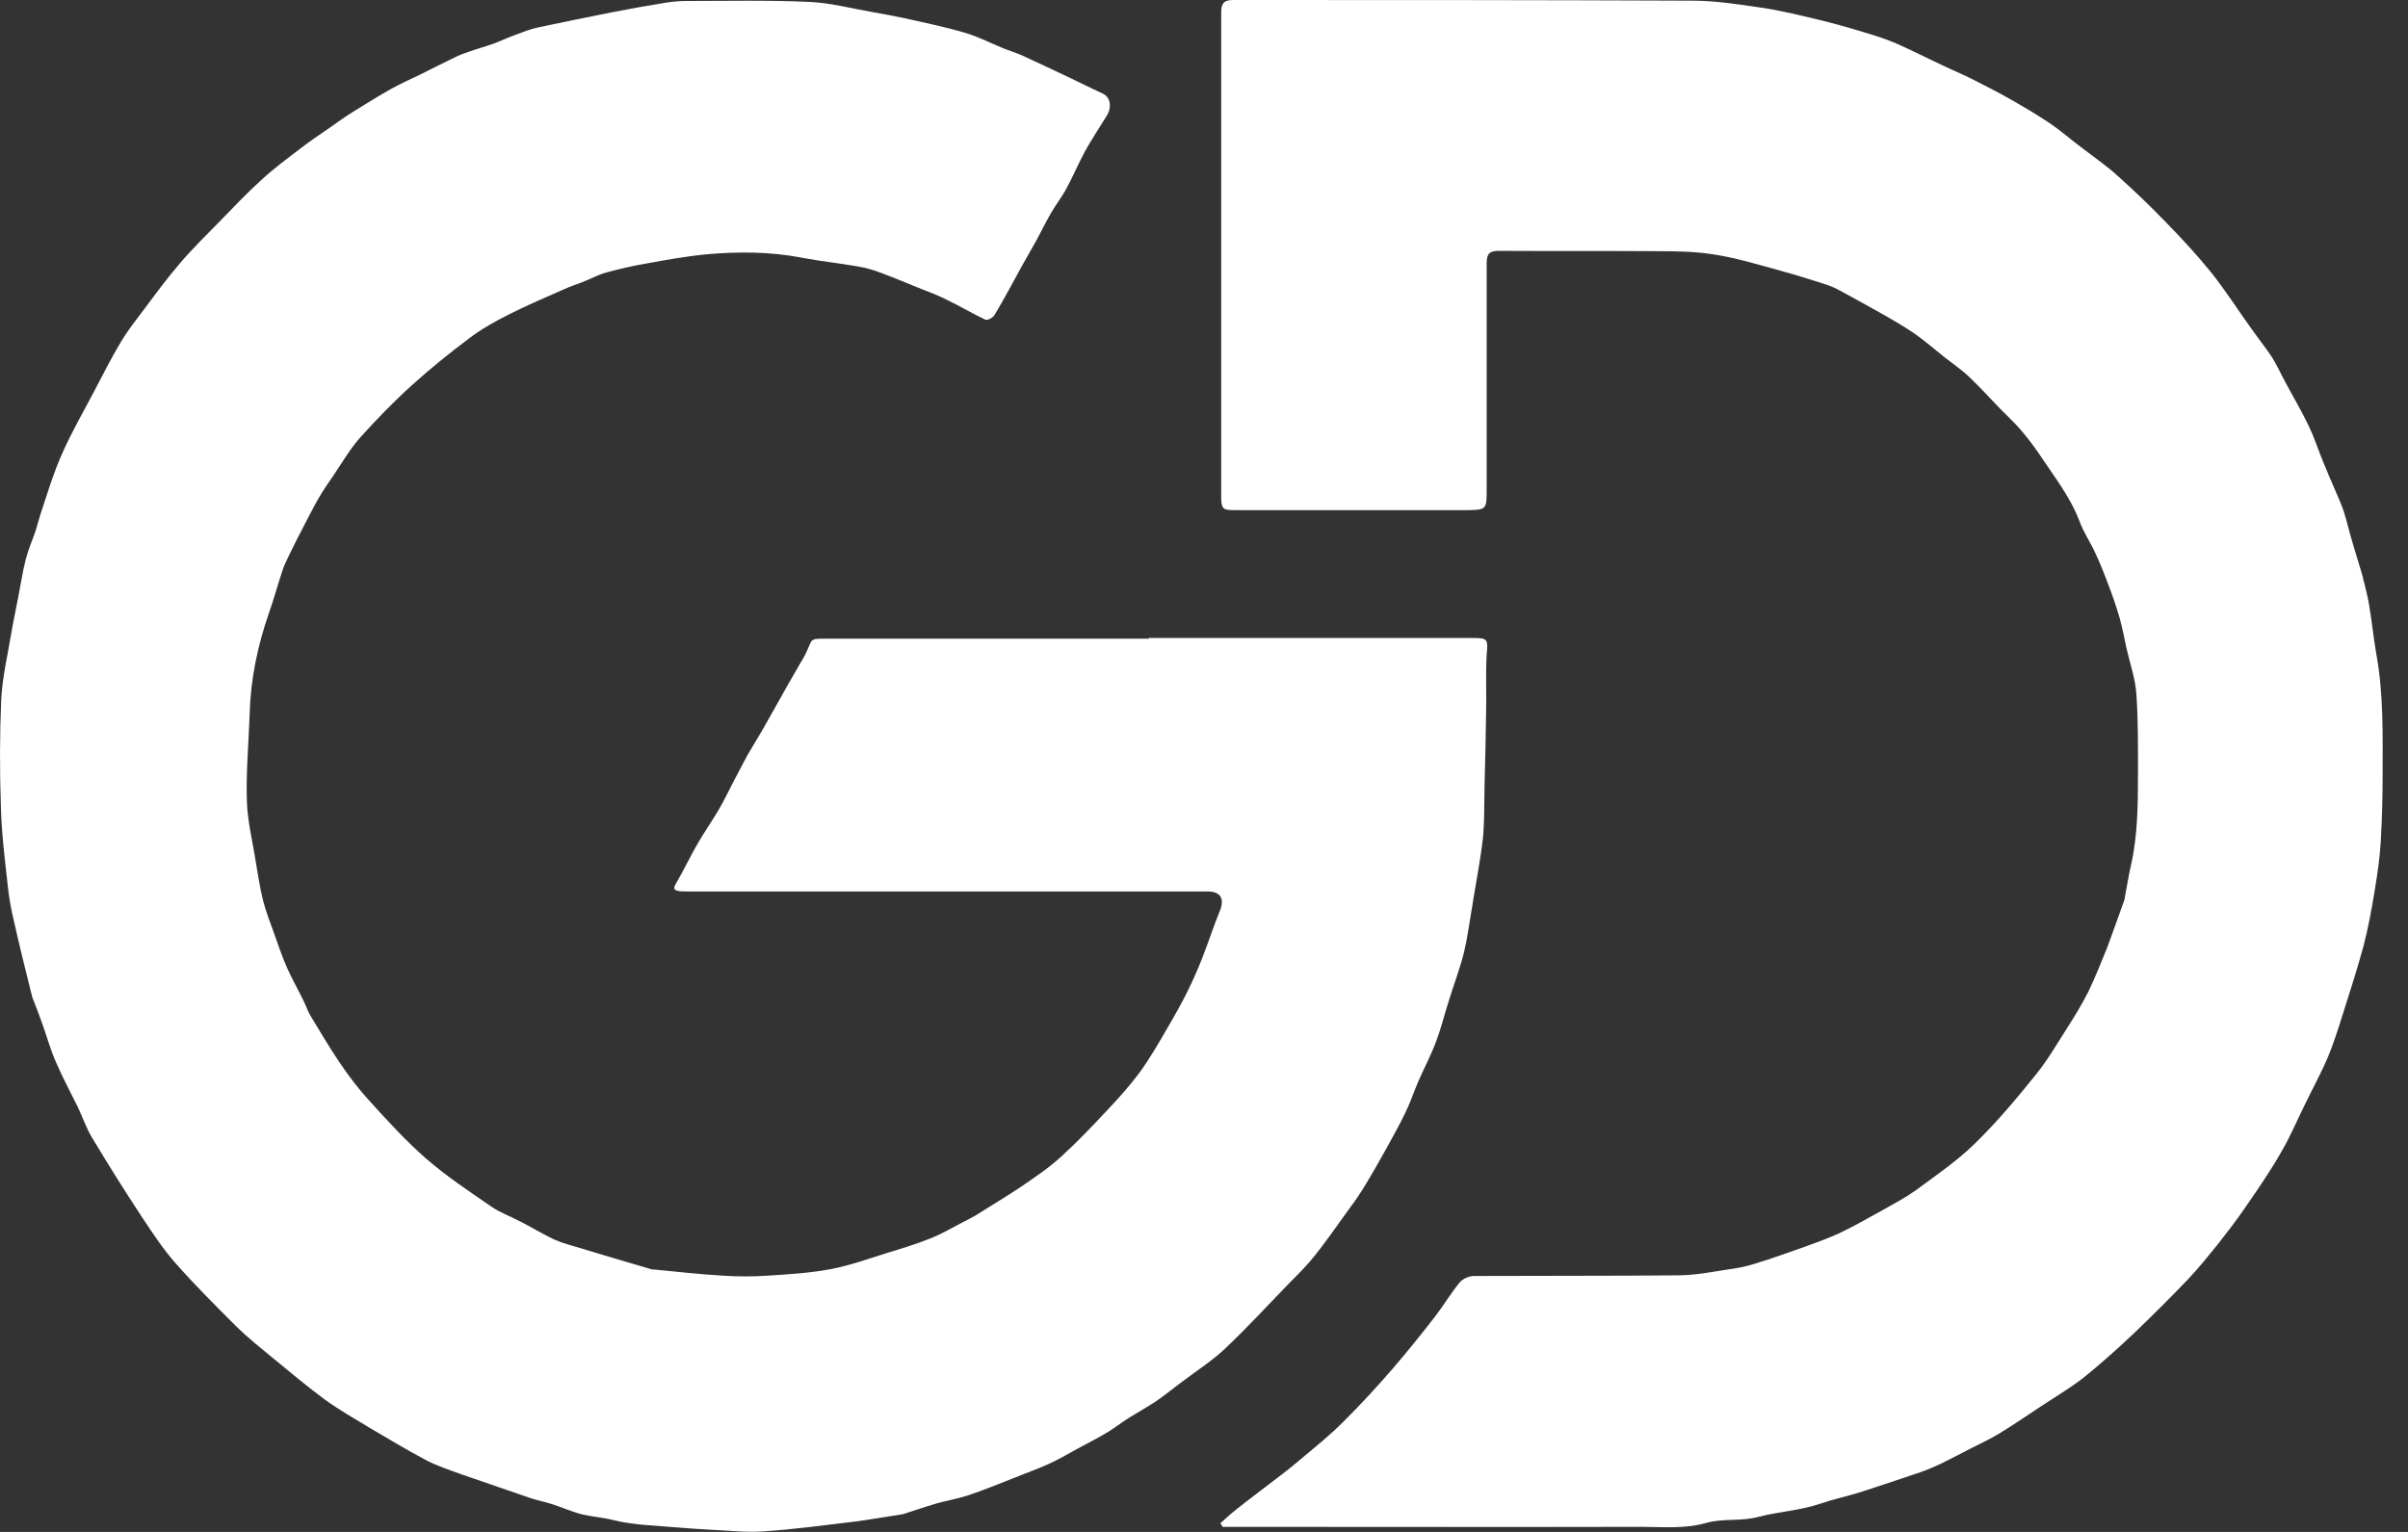
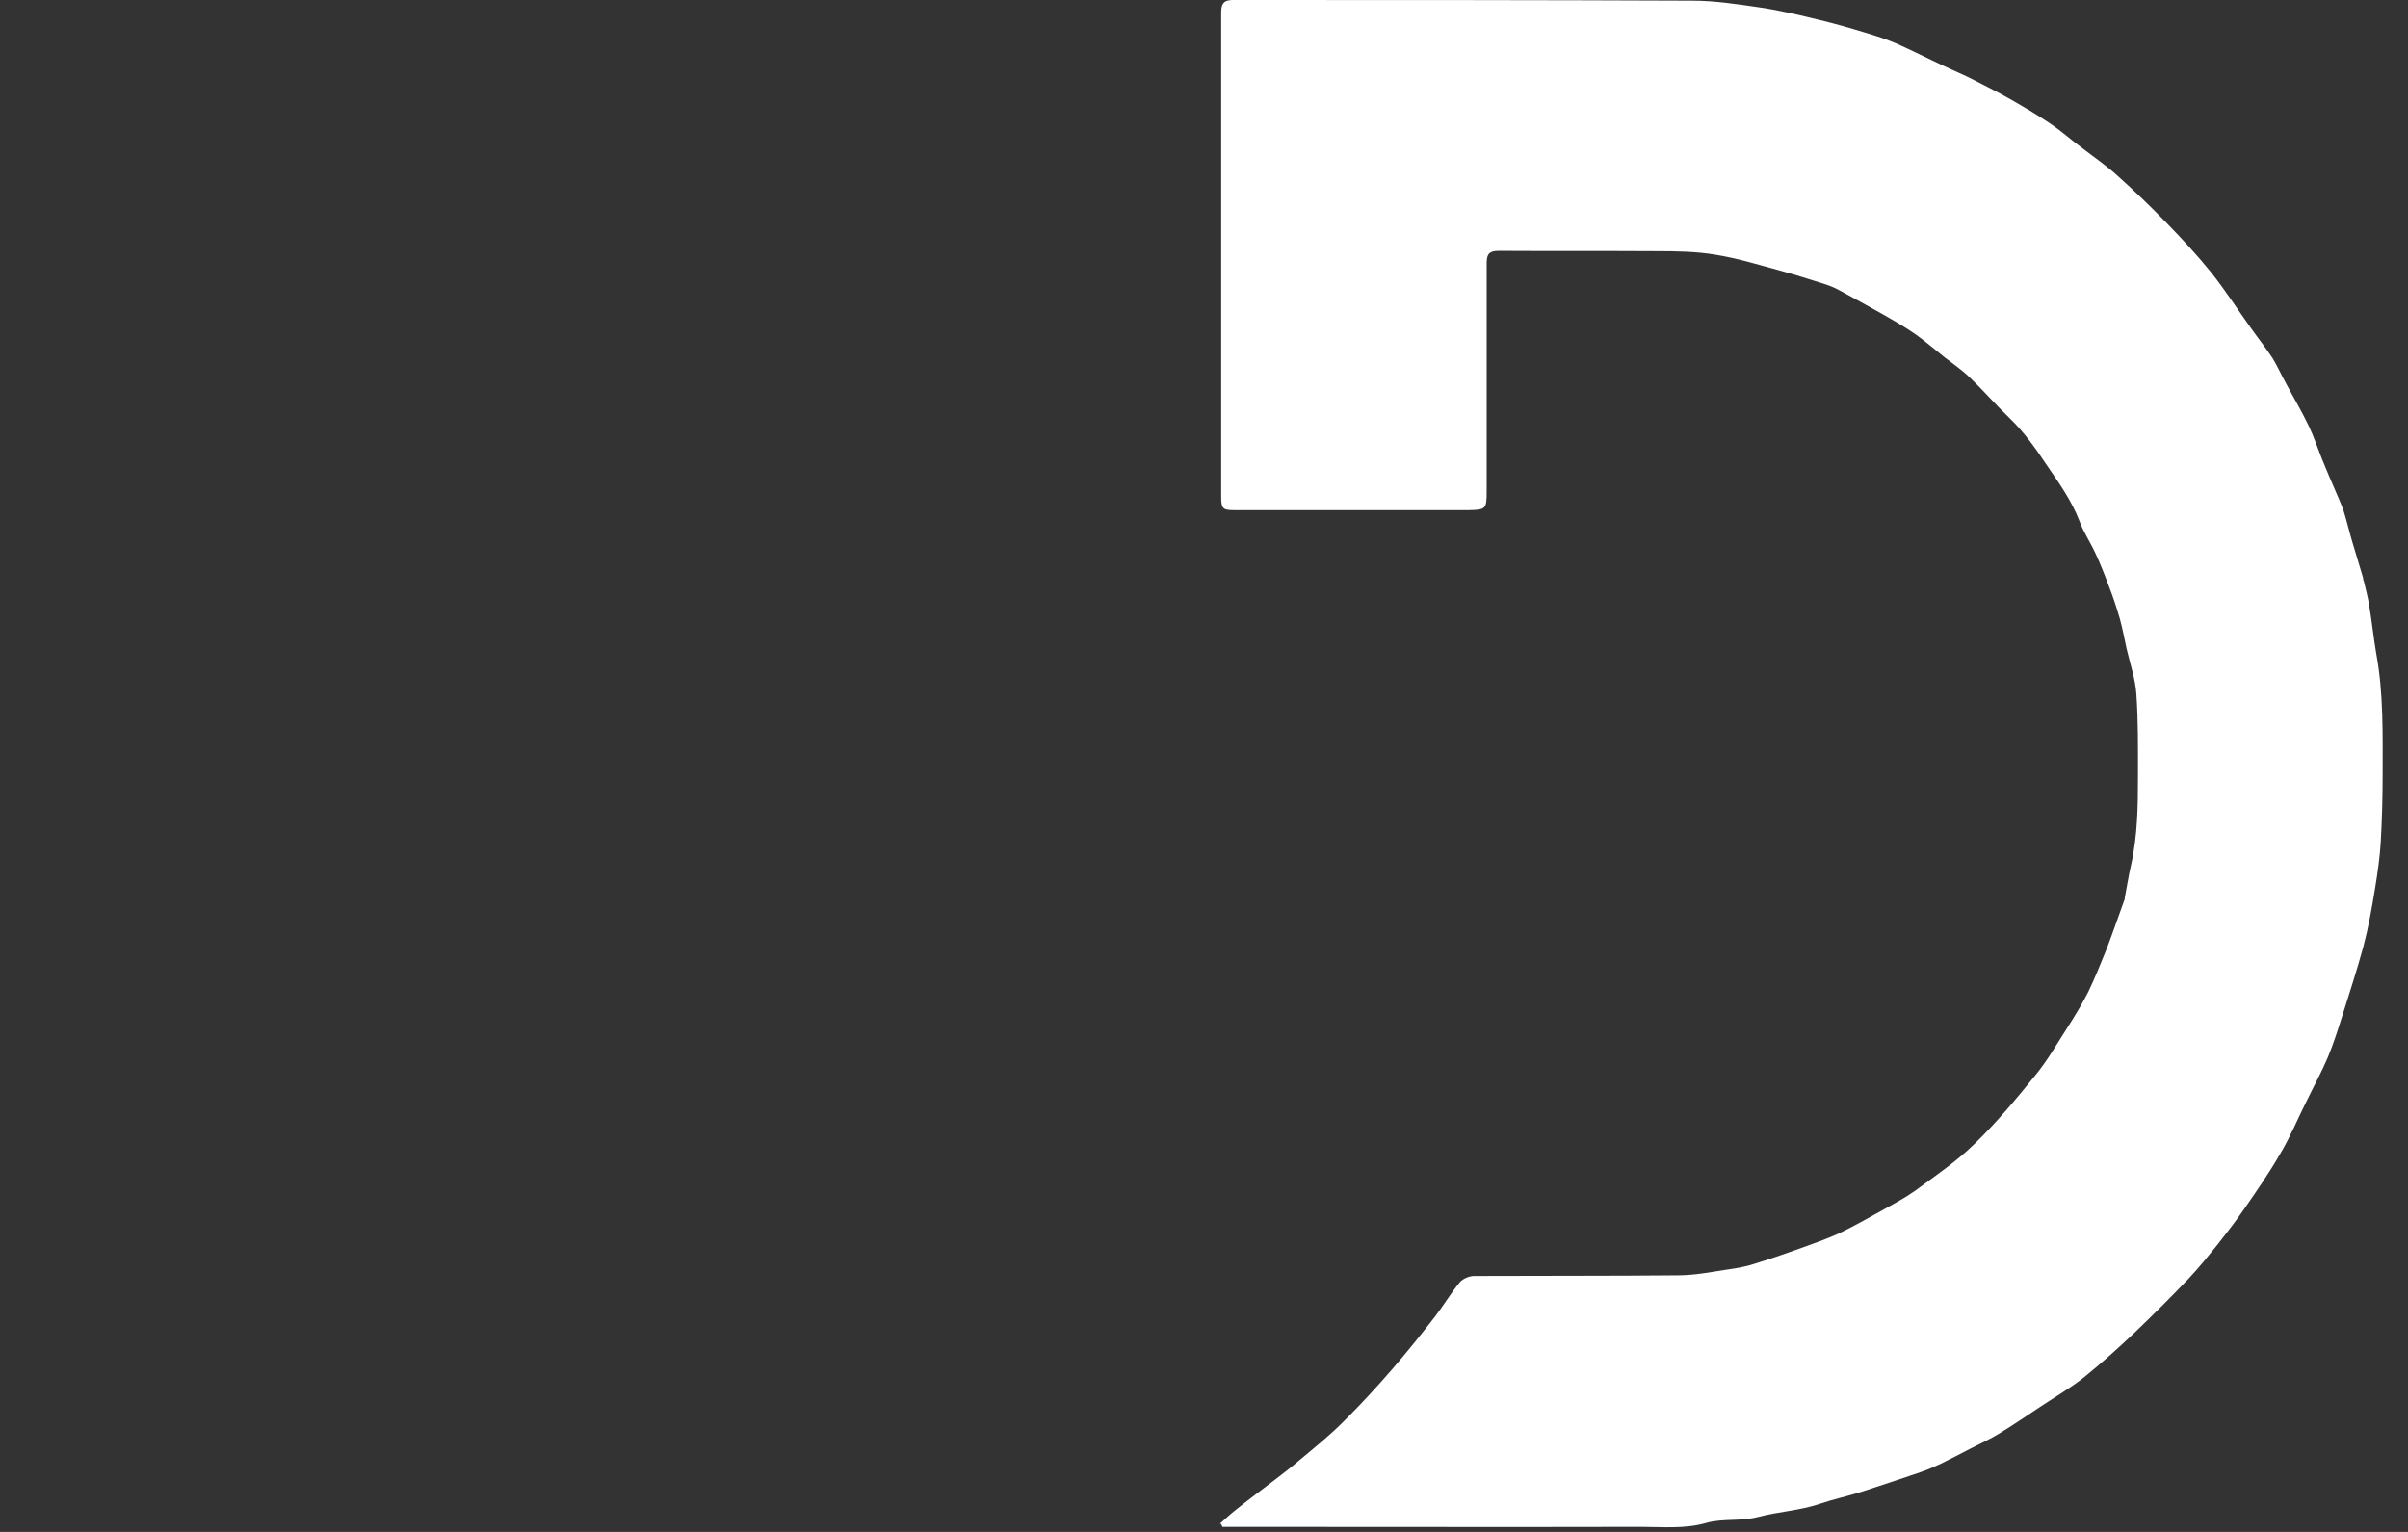
<svg xmlns="http://www.w3.org/2000/svg" width="77" height="49" viewBox="0 0 77 49" fill="none">
  <rect x="0" y="0" width="77" height="49" fill="#333333" stroke="none" />
-   <path d="M36.725 20.407C40.189 20.407 43.643 20.407 47.107 20.407C47.58 20.407 47.58 20.448 47.54 20.936C47.5 21.57 47.54 22.203 47.52 22.836C47.51 23.625 47.49 24.414 47.469 25.213C47.459 25.742 47.469 26.282 47.419 26.811C47.339 27.517 47.198 28.223 47.087 28.919C47.087 28.96 47.077 29.002 47.067 29.043C46.986 29.51 46.926 29.998 46.815 30.455C46.684 30.984 46.483 31.503 46.322 32.032C46.181 32.479 46.07 32.936 45.899 33.371C45.737 33.797 45.526 34.191 45.345 34.607C45.204 34.939 45.093 35.281 44.932 35.603C44.751 35.987 44.539 36.351 44.338 36.724C44.096 37.16 43.854 37.586 43.593 38.011C43.411 38.302 43.21 38.582 43.008 38.852C42.696 39.288 42.384 39.734 42.052 40.15C41.81 40.461 41.528 40.741 41.246 41.022C40.561 41.727 39.897 42.454 39.182 43.129C38.769 43.523 38.276 43.834 37.812 44.188C37.53 44.395 37.258 44.623 36.966 44.821C36.684 45.008 36.382 45.174 36.1 45.35C35.869 45.495 35.647 45.672 35.406 45.817C35.093 46.004 34.771 46.17 34.459 46.336C34.137 46.513 33.825 46.699 33.492 46.845C33.15 47 32.787 47.125 32.435 47.27C31.931 47.468 31.428 47.675 30.924 47.841C30.602 47.945 30.27 47.997 29.948 48.09C29.585 48.194 29.233 48.319 28.87 48.433C28.85 48.433 28.83 48.443 28.809 48.443C28.316 48.516 27.813 48.609 27.319 48.672C26.352 48.786 25.376 48.921 24.399 48.983C23.845 49.025 23.291 48.952 22.737 48.931C22.385 48.91 22.032 48.89 21.67 48.858C20.975 48.796 20.27 48.786 19.605 48.62C19.273 48.537 18.951 48.516 18.629 48.443C18.296 48.36 17.974 48.215 17.652 48.111C17.43 48.038 17.199 47.997 16.977 47.924C16.222 47.665 15.467 47.405 14.721 47.146C14.349 47.011 13.966 46.886 13.614 46.699C12.989 46.367 12.385 46.004 11.771 45.641C11.308 45.36 10.834 45.09 10.391 44.769C9.827 44.353 9.284 43.897 8.74 43.45C8.337 43.118 7.934 42.797 7.562 42.433C6.897 41.769 6.232 41.105 5.608 40.399C5.225 39.963 4.893 39.465 4.571 38.977C4.007 38.126 3.463 37.254 2.939 36.382C2.758 36.081 2.647 35.748 2.496 35.427C2.255 34.939 1.993 34.451 1.781 33.953C1.61 33.569 1.499 33.154 1.358 32.759C1.258 32.479 1.147 32.188 1.036 31.908C1.026 31.866 1.016 31.825 1.006 31.794C0.815 31.026 0.623 30.258 0.452 29.489C0.361 29.116 0.291 28.742 0.251 28.358C0.16 27.517 0.049 26.666 0.029 25.815C-0.011 24.663 -0.011 23.511 0.039 22.369C0.079 21.642 0.251 20.916 0.371 20.199C0.432 19.836 0.512 19.473 0.583 19.099C0.663 18.694 0.724 18.279 0.825 17.885C0.905 17.573 1.036 17.282 1.137 16.982C1.217 16.732 1.278 16.473 1.368 16.224C1.509 15.798 1.64 15.373 1.801 14.957C1.952 14.563 2.134 14.179 2.325 13.805C2.547 13.369 2.788 12.944 3.01 12.518C3.292 11.978 3.564 11.439 3.876 10.92C4.087 10.567 4.349 10.235 4.601 9.902C4.973 9.404 5.346 8.895 5.749 8.428C6.152 7.951 6.605 7.515 7.038 7.069C7.481 6.612 7.914 6.155 8.387 5.73C8.77 5.377 9.193 5.065 9.616 4.743C9.898 4.526 10.2 4.318 10.492 4.121C10.754 3.934 11.016 3.747 11.298 3.571C11.7 3.321 12.103 3.072 12.506 2.844C12.808 2.678 13.12 2.533 13.432 2.387C13.805 2.2 14.168 2.014 14.54 1.837C14.681 1.764 14.822 1.713 14.973 1.661C15.235 1.567 15.507 1.495 15.769 1.401C16 1.318 16.232 1.204 16.463 1.121C16.715 1.027 16.967 0.924 17.229 0.872C18.004 0.706 18.79 0.55 19.565 0.394C20.149 0.28 20.723 0.176 21.307 0.083C21.519 0.052 21.73 0.031 21.942 0.031C23.261 0.031 24.58 -0 25.899 0.062C26.564 0.093 27.229 0.27 27.883 0.384C28.226 0.446 28.578 0.508 28.92 0.581C29.565 0.726 30.219 0.861 30.854 1.048C31.287 1.173 31.7 1.391 32.112 1.557C32.304 1.629 32.495 1.692 32.687 1.775C33.21 2.014 33.734 2.263 34.258 2.512C34.59 2.667 34.912 2.834 35.254 2.989C35.496 3.093 35.567 3.404 35.395 3.695C35.164 4.069 34.922 4.432 34.701 4.827C34.489 5.221 34.318 5.626 34.106 6.02C33.965 6.29 33.774 6.529 33.623 6.788C33.452 7.079 33.301 7.39 33.14 7.691C32.989 7.961 32.838 8.221 32.687 8.491C32.395 9.02 32.112 9.56 31.8 10.079C31.75 10.162 31.579 10.255 31.508 10.224C31.085 10.027 30.693 9.788 30.28 9.591C30.018 9.456 29.746 9.352 29.474 9.248C29.041 9.072 28.618 8.895 28.175 8.729C27.933 8.636 27.682 8.563 27.43 8.522C26.836 8.418 26.232 8.356 25.637 8.242C24.61 8.044 23.583 8.044 22.546 8.138C21.922 8.2 21.297 8.314 20.673 8.428C20.25 8.501 19.827 8.594 19.414 8.709C19.132 8.781 18.88 8.927 18.608 9.03C18.417 9.103 18.226 9.165 18.044 9.248C17.46 9.508 16.866 9.757 16.292 10.048C15.839 10.276 15.386 10.525 14.983 10.837C14.359 11.304 13.745 11.802 13.161 12.331C12.586 12.85 12.043 13.411 11.519 13.992C11.197 14.355 10.945 14.791 10.663 15.207C10.502 15.445 10.331 15.684 10.19 15.933C10.039 16.193 9.898 16.473 9.757 16.743C9.576 17.085 9.404 17.428 9.233 17.781C9.153 17.947 9.072 18.113 9.022 18.279C8.871 18.736 8.75 19.192 8.589 19.639C8.236 20.666 8.015 21.725 7.984 22.815C7.954 23.749 7.864 24.683 7.894 25.618C7.914 26.282 8.085 26.946 8.186 27.611C8.256 28.015 8.317 28.431 8.417 28.825C8.508 29.168 8.639 29.51 8.76 29.842C8.891 30.206 9.012 30.579 9.173 30.943C9.334 31.306 9.535 31.659 9.706 32.012C9.787 32.167 9.837 32.344 9.928 32.489C10.23 32.987 10.522 33.486 10.844 33.963C11.136 34.399 11.449 34.814 11.801 35.198C12.385 35.842 12.979 36.496 13.634 37.067C14.278 37.627 15.003 38.105 15.708 38.593C15.99 38.79 16.323 38.904 16.635 39.07C16.957 39.236 17.259 39.413 17.581 39.579C17.763 39.672 17.954 39.745 18.135 39.797C18.639 39.952 19.152 40.098 19.656 40.253C20.059 40.368 20.451 40.492 20.854 40.606C20.874 40.606 20.894 40.606 20.915 40.606C21.65 40.679 22.385 40.762 23.13 40.804C23.593 40.835 24.067 40.835 24.53 40.804C25.204 40.762 25.889 40.721 26.554 40.596C27.158 40.482 27.742 40.274 28.336 40.087C28.809 39.942 29.293 39.797 29.756 39.61C30.099 39.475 30.421 39.288 30.753 39.112C30.894 39.039 31.045 38.966 31.186 38.883C31.68 38.572 32.183 38.271 32.666 37.949C33.099 37.648 33.542 37.357 33.935 36.994C34.459 36.517 34.952 35.998 35.436 35.479C35.788 35.105 36.13 34.721 36.433 34.316C36.765 33.859 37.047 33.371 37.329 32.884C37.56 32.489 37.782 32.095 37.983 31.69C38.155 31.337 38.316 30.974 38.457 30.61C38.648 30.123 38.809 29.614 39.011 29.126C39.162 28.742 39.031 28.514 38.608 28.514C33.059 28.514 27.5 28.514 21.952 28.514C21.871 28.514 21.791 28.514 21.71 28.503C21.549 28.472 21.519 28.42 21.619 28.254C21.871 27.829 22.073 27.382 22.324 26.957C22.536 26.593 22.777 26.251 22.989 25.887C23.16 25.597 23.301 25.296 23.452 25.005C23.603 24.725 23.744 24.445 23.895 24.165C24.056 23.884 24.228 23.614 24.389 23.334C24.61 22.95 24.822 22.556 25.043 22.172C25.265 21.767 25.506 21.372 25.728 20.978C25.809 20.832 25.859 20.666 25.939 20.521C25.96 20.48 26.03 20.448 26.091 20.438C26.191 20.428 26.292 20.428 26.393 20.428C29.847 20.428 33.291 20.428 36.745 20.428L36.725 20.407Z" fill="white" />
  <path d="M39 48.744C39.171 48.589 39.342 48.433 39.524 48.288C39.926 47.966 40.349 47.654 40.752 47.343C41.024 47.136 41.296 46.928 41.548 46.71C42.031 46.305 42.525 45.911 42.968 45.464C43.511 44.925 44.035 44.354 44.539 43.772C45.002 43.233 45.455 42.672 45.888 42.112C46.16 41.759 46.392 41.364 46.684 41.011C46.784 40.897 46.986 40.814 47.137 40.814C49.312 40.804 51.477 40.814 53.652 40.793C54.206 40.793 54.76 40.679 55.314 40.596C55.596 40.555 55.878 40.503 56.15 40.409C56.663 40.254 57.177 40.067 57.68 39.89C58.053 39.755 58.435 39.62 58.798 39.454C59.281 39.226 59.745 38.956 60.218 38.697C60.57 38.499 60.923 38.312 61.245 38.084C61.889 37.607 62.564 37.15 63.138 36.59C63.843 35.904 64.487 35.136 65.112 34.358C65.484 33.901 65.776 33.382 66.099 32.884C66.34 32.51 66.572 32.126 66.773 31.732C66.995 31.275 67.176 30.808 67.368 30.341C67.569 29.811 67.75 29.282 67.942 28.753C67.942 28.753 67.942 28.732 67.942 28.721C68.012 28.369 68.062 28.016 68.143 27.673C68.355 26.729 68.365 25.763 68.365 24.808C68.365 23.936 68.375 23.075 68.314 22.203C68.284 21.715 68.113 21.238 68.002 20.75C67.931 20.428 67.871 20.096 67.781 19.774C67.68 19.431 67.569 19.089 67.438 18.757C67.307 18.404 67.166 18.04 67.005 17.698C66.844 17.345 66.622 17.023 66.492 16.66C66.24 16.006 65.837 15.445 65.454 14.885C65.102 14.355 64.729 13.826 64.266 13.38C63.833 12.965 63.44 12.508 63.007 12.093C62.755 11.844 62.463 11.646 62.181 11.428C61.879 11.19 61.587 10.93 61.265 10.702C60.923 10.463 60.56 10.255 60.198 10.048C59.734 9.788 59.271 9.529 58.808 9.28C58.657 9.197 58.496 9.134 58.335 9.082C57.882 8.937 57.418 8.792 56.965 8.667C56.27 8.48 55.575 8.262 54.861 8.148C54.246 8.044 53.612 8.034 52.977 8.034C51.296 8.024 49.604 8.034 47.922 8.024C47.62 8.024 47.539 8.128 47.539 8.418C47.539 10.857 47.539 13.297 47.539 15.726C47.539 16.276 47.509 16.307 46.976 16.317C44.468 16.317 41.961 16.317 39.453 16.317C39.101 16.317 39.05 16.265 39.05 15.892C39.05 10.723 39.05 5.553 39.05 0.394C39.05 0.073 39.171 0 39.443 0C44.337 0 49.221 0 54.115 0.021C54.84 0.021 55.565 0.135 56.28 0.239C56.925 0.332 57.559 0.488 58.204 0.644C58.677 0.758 59.15 0.893 59.624 1.038C59.976 1.142 60.329 1.256 60.661 1.401C61.154 1.619 61.638 1.868 62.131 2.097C62.453 2.252 62.786 2.387 63.108 2.553C63.521 2.761 63.924 2.969 64.326 3.197C64.759 3.446 65.182 3.695 65.595 3.976C65.928 4.204 66.23 4.474 66.552 4.713C66.955 5.024 67.368 5.304 67.74 5.647C68.274 6.124 68.777 6.612 69.281 7.131C69.774 7.64 70.258 8.159 70.701 8.709C71.164 9.29 71.567 9.923 72 10.525C72.221 10.837 72.453 11.127 72.665 11.449C72.826 11.709 72.947 11.989 73.097 12.259C73.339 12.716 73.601 13.151 73.823 13.618C73.994 13.972 74.115 14.345 74.256 14.698C74.397 15.051 74.548 15.393 74.699 15.746C74.789 15.954 74.88 16.162 74.95 16.369C75.051 16.701 75.132 17.044 75.232 17.376C75.343 17.75 75.454 18.113 75.565 18.487C75.565 18.518 75.565 18.549 75.585 18.58C75.645 18.84 75.716 19.089 75.756 19.348C75.847 19.878 75.897 20.407 75.988 20.926C76.219 22.192 76.189 23.48 76.189 24.767C76.189 25.483 76.169 26.209 76.129 26.926C76.098 27.424 76.028 27.922 75.947 28.41C75.847 29.033 75.736 29.656 75.575 30.268C75.373 31.015 75.132 31.752 74.9 32.489C74.759 32.936 74.618 33.382 74.437 33.818C74.235 34.295 73.984 34.752 73.762 35.209C73.48 35.769 73.239 36.361 72.916 36.901C72.564 37.513 72.161 38.095 71.758 38.676C71.496 39.06 71.204 39.434 70.912 39.807C70.61 40.181 70.308 40.555 69.986 40.897C69.422 41.489 68.848 42.06 68.264 42.62C67.74 43.118 67.207 43.596 66.642 44.053C66.21 44.395 65.726 44.675 65.273 44.977C64.83 45.267 64.397 45.568 63.954 45.838C63.652 46.025 63.33 46.17 63.007 46.336C62.685 46.502 62.373 46.668 62.051 46.824C61.849 46.918 61.638 47.011 61.426 47.084C60.782 47.302 60.137 47.52 59.493 47.727C59.06 47.862 58.617 47.956 58.194 48.101C57.549 48.319 56.874 48.35 56.24 48.516C55.666 48.672 55.102 48.558 54.558 48.713C53.864 48.91 53.169 48.838 52.484 48.838C48.194 48.848 43.894 48.838 39.604 48.838C39.433 48.838 39.262 48.838 39.091 48.838C39.071 48.807 39.06 48.765 39.04 48.734L39 48.744Z" fill="white" />
</svg>